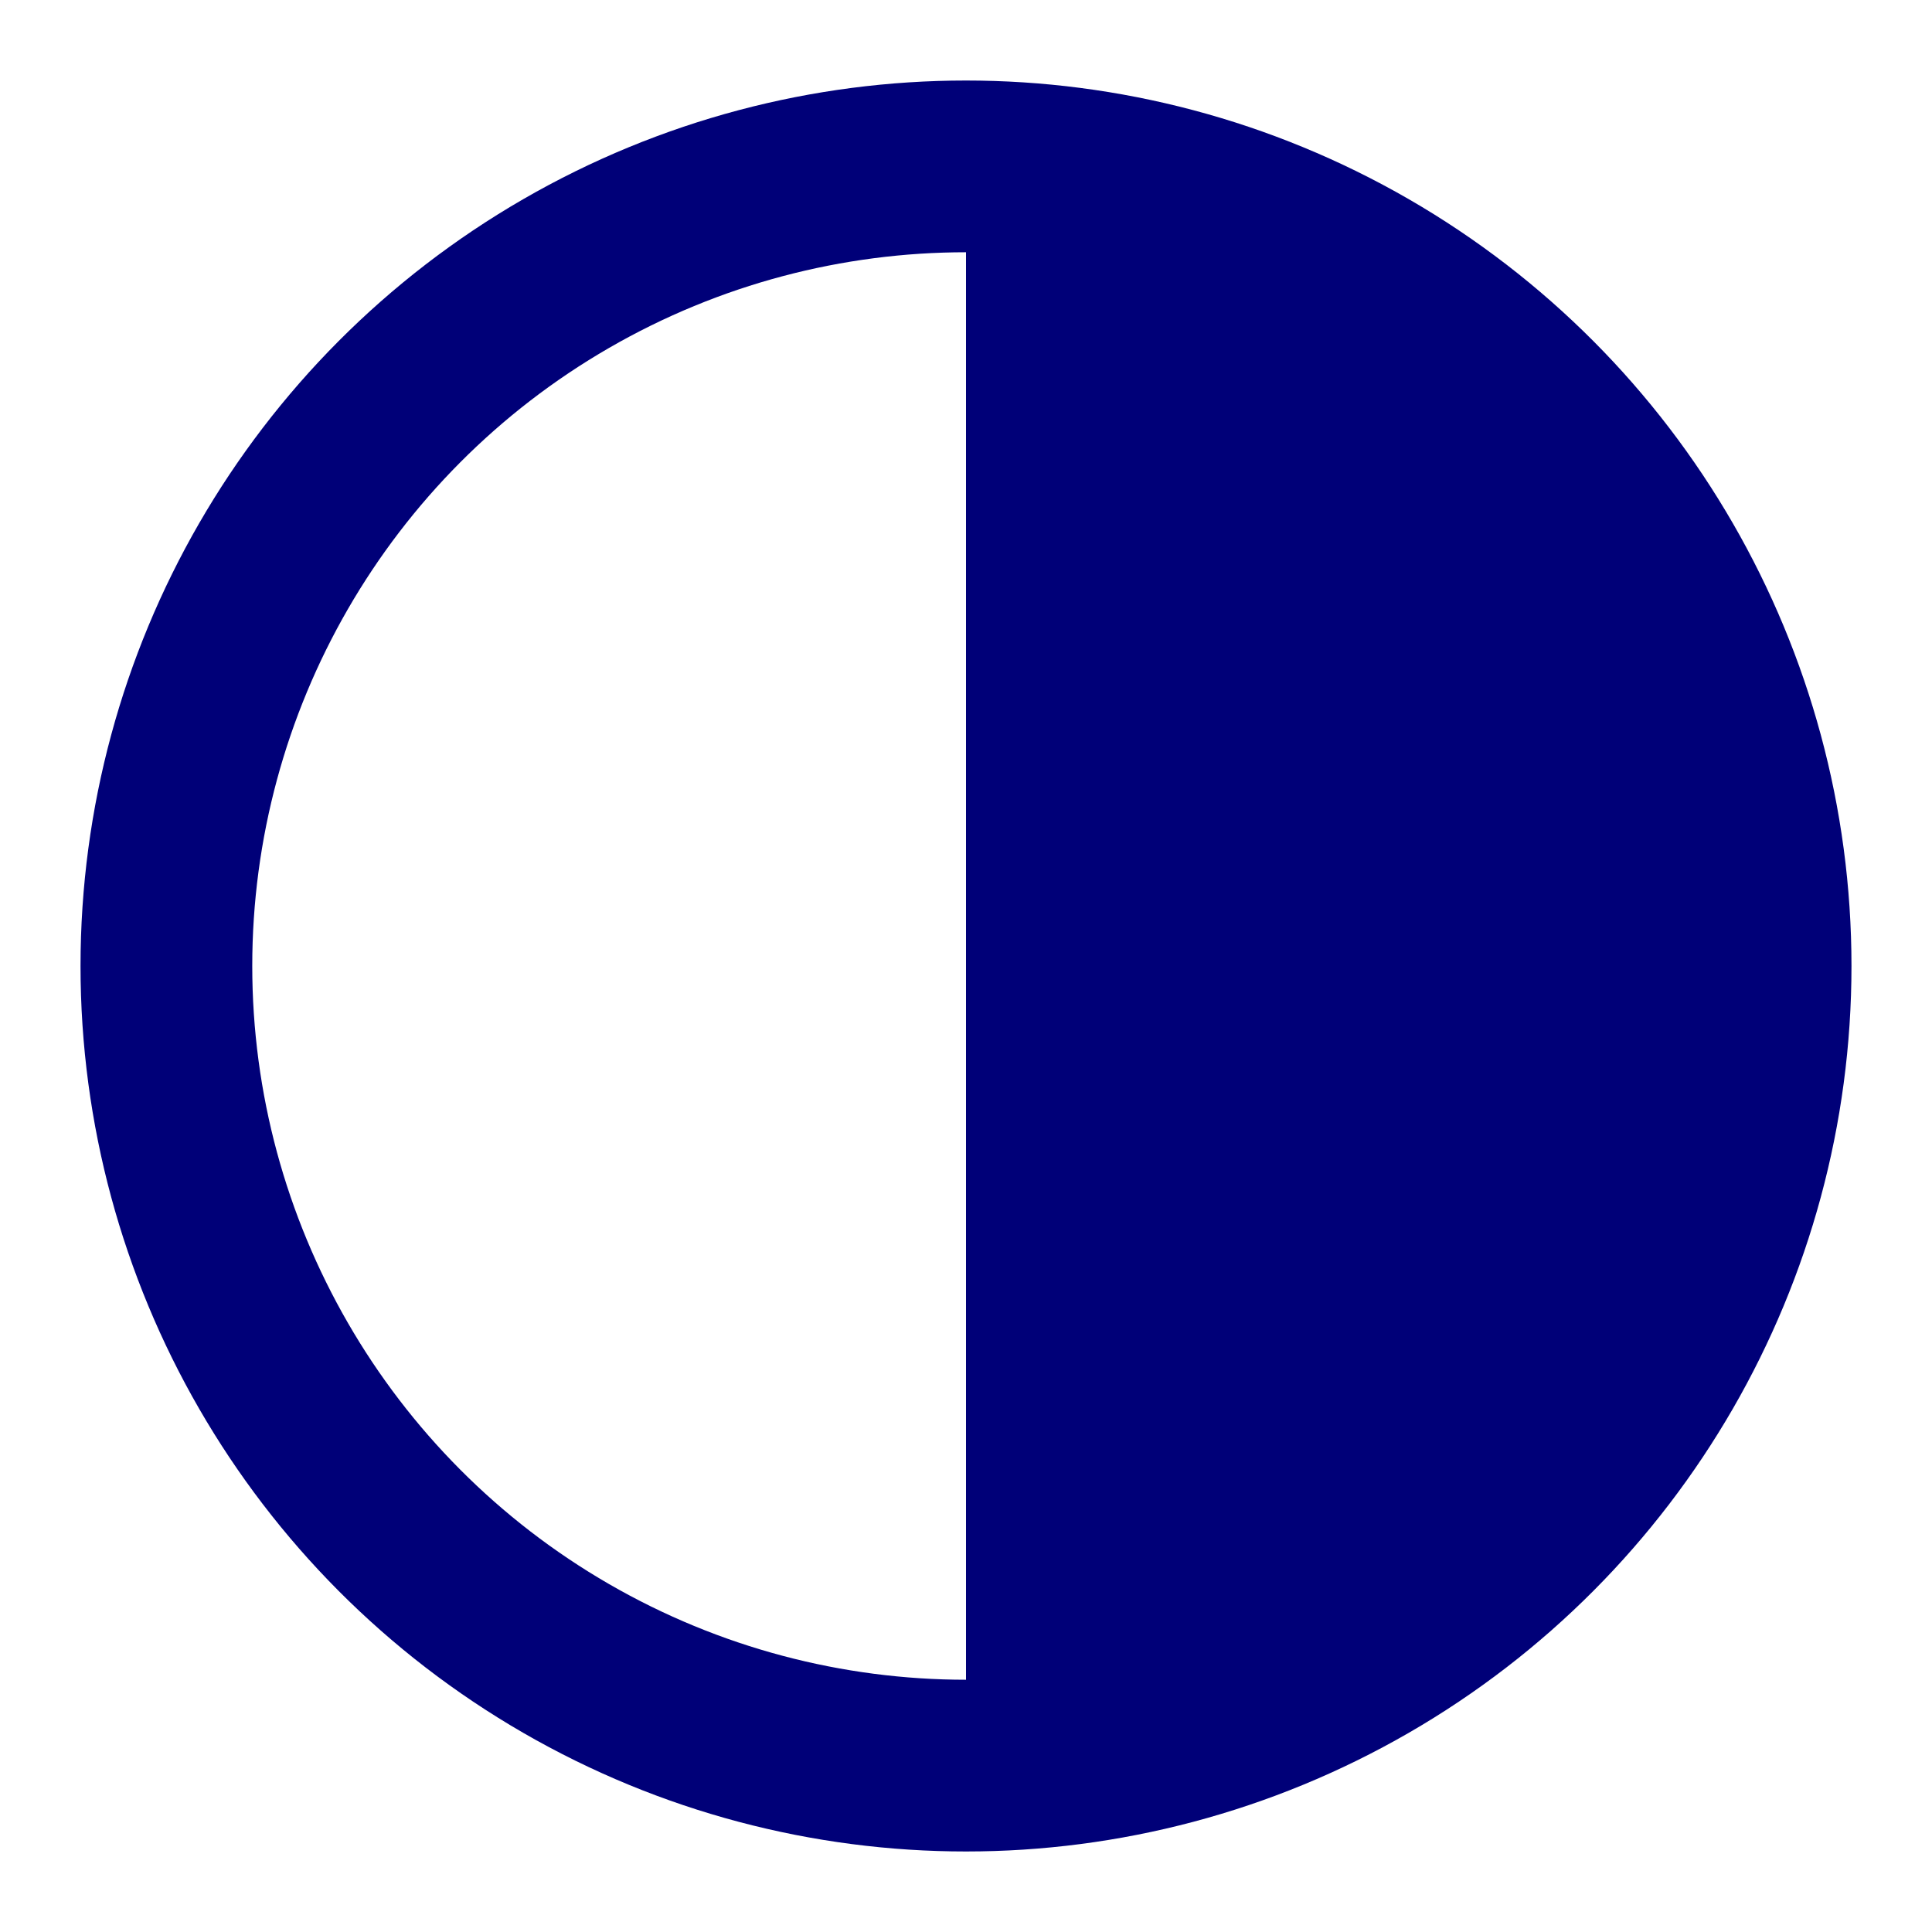
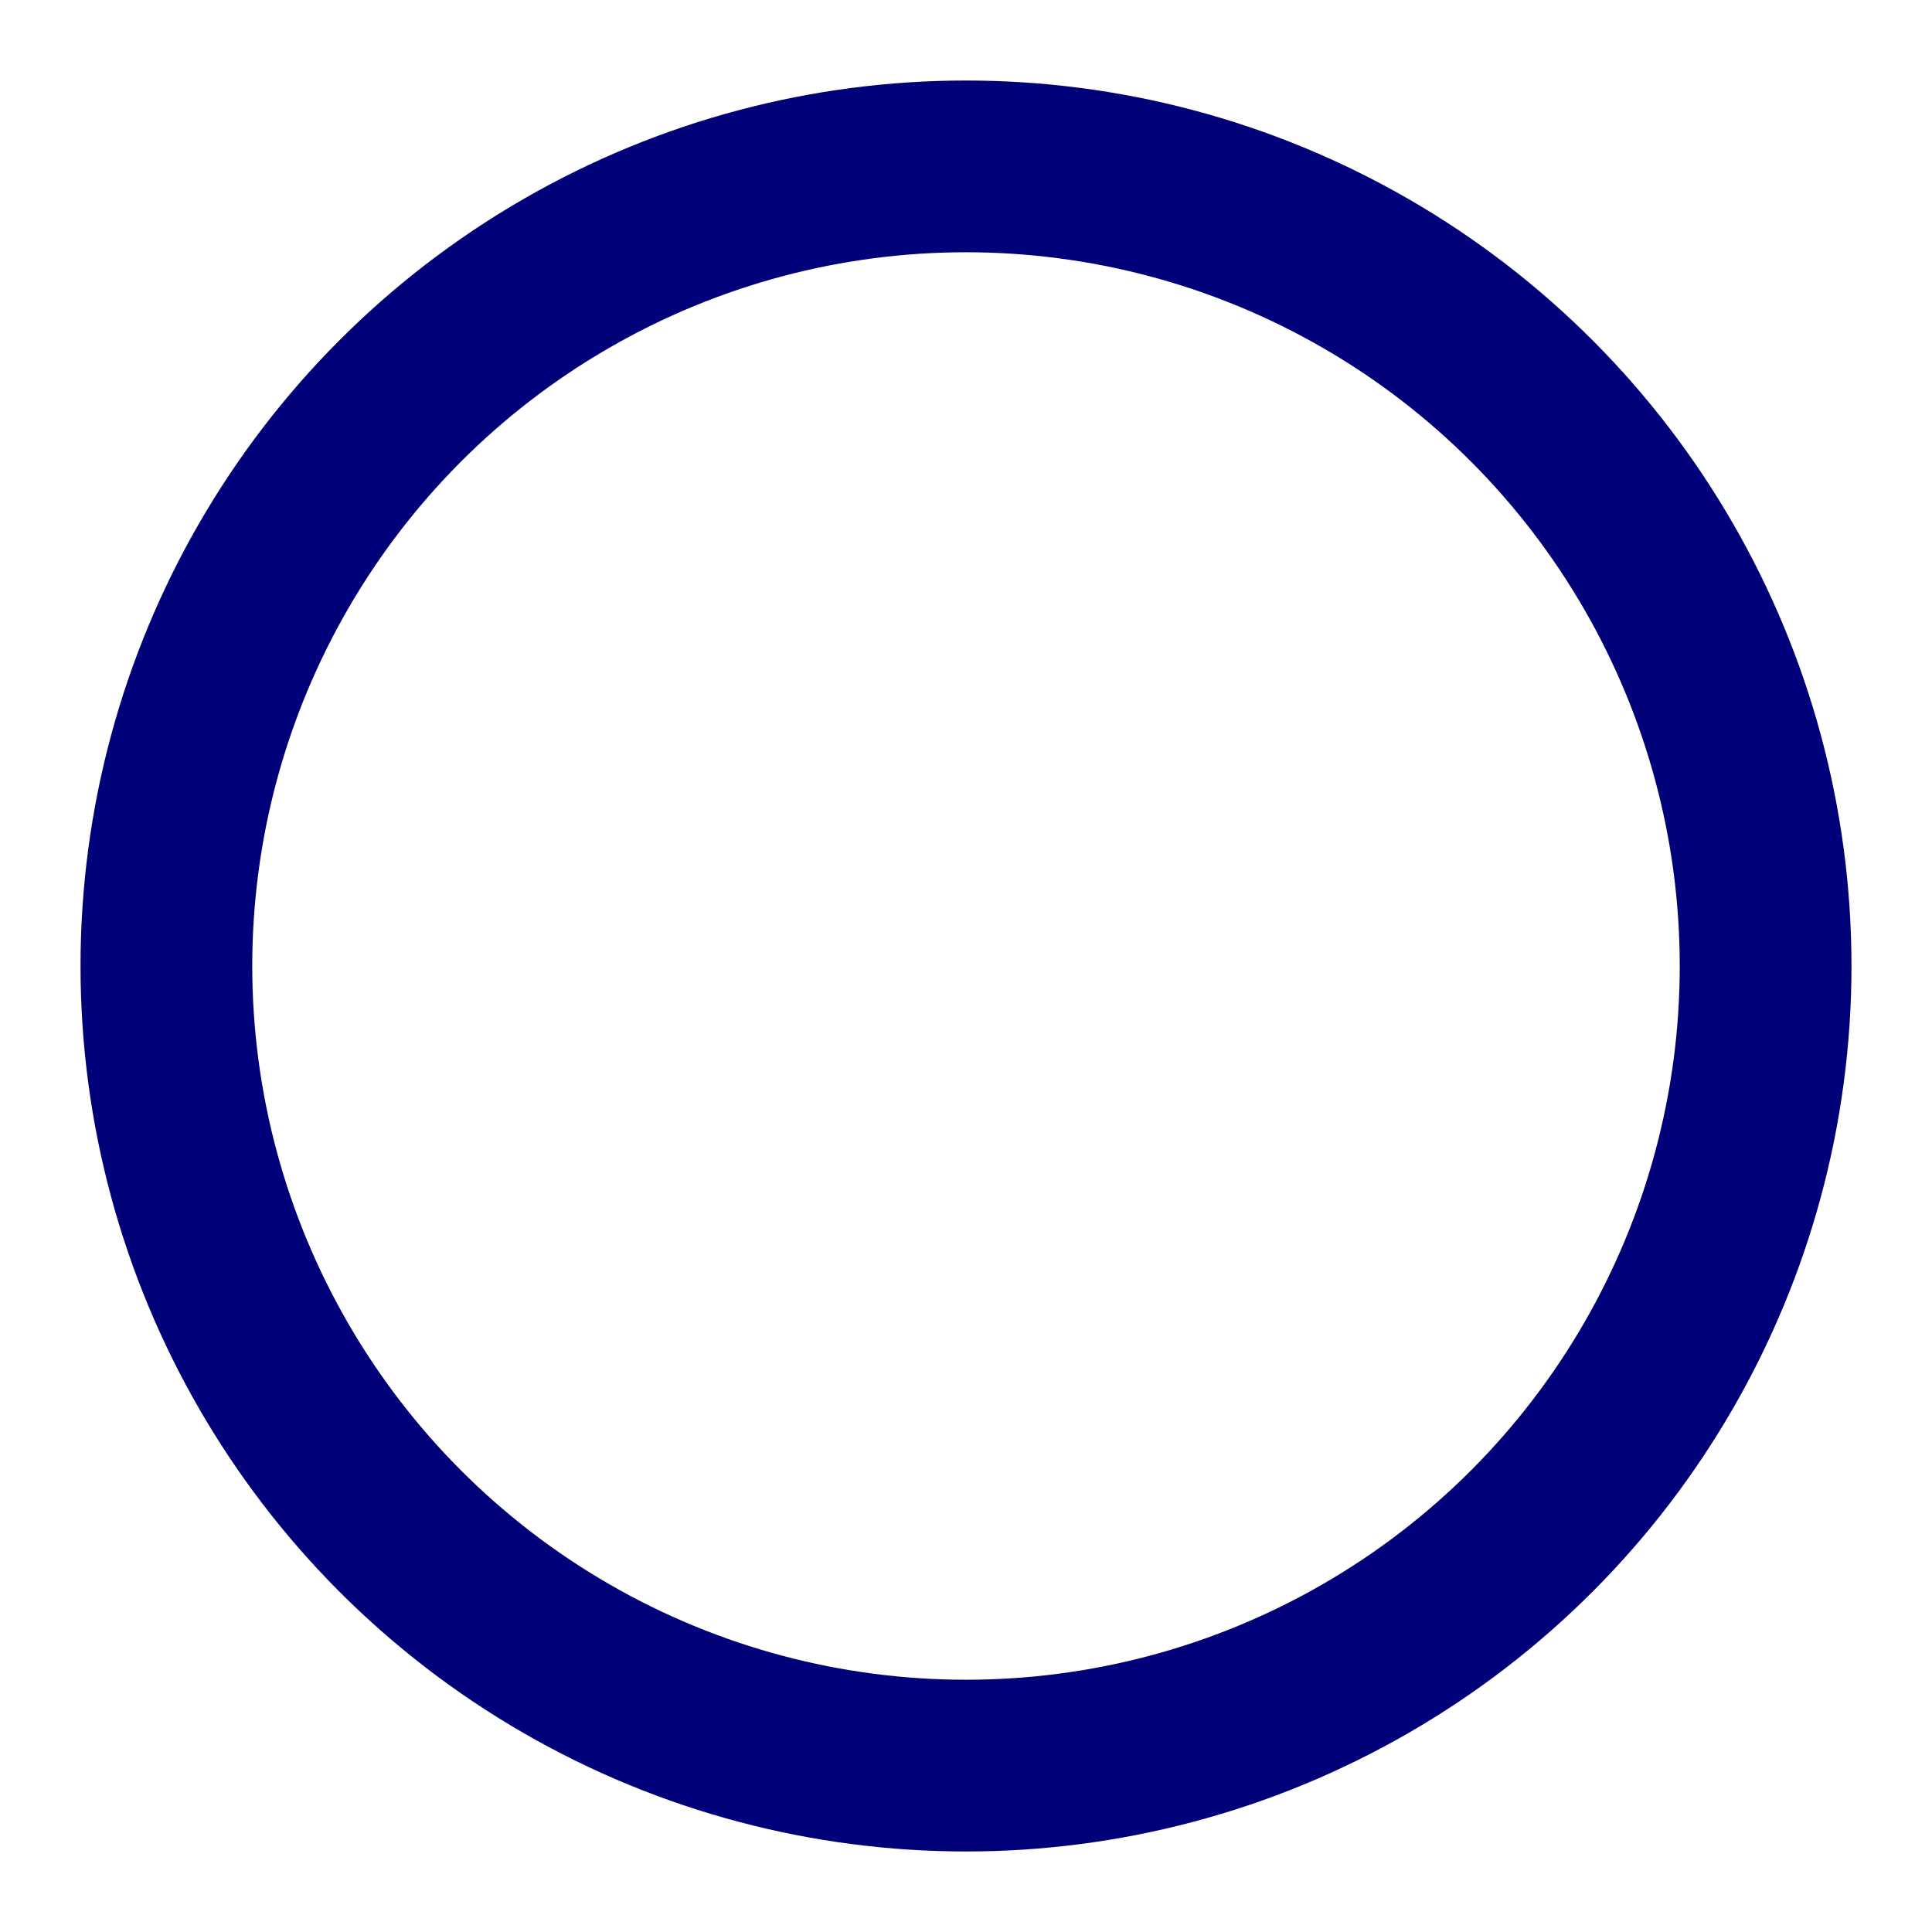
<svg xmlns="http://www.w3.org/2000/svg" version="1.0" id="Layer_1" x="0px" y="0px" width="90px" height="90px" viewBox="0 0 90 90" xml:space="preserve">
  <circle fill="none" stroke="#000078" stroke-width="8" stroke-linejoin="round" stroke-miterlimit="10" cx="45" cy="45" r="37.249" />
-   <path fill="#000078" d="M82.249,45C82.249,24.428,65.572,7.751,45,7.751v74.499C65.572,82.249,82.249,65.572,82.249,45z" />
</svg>